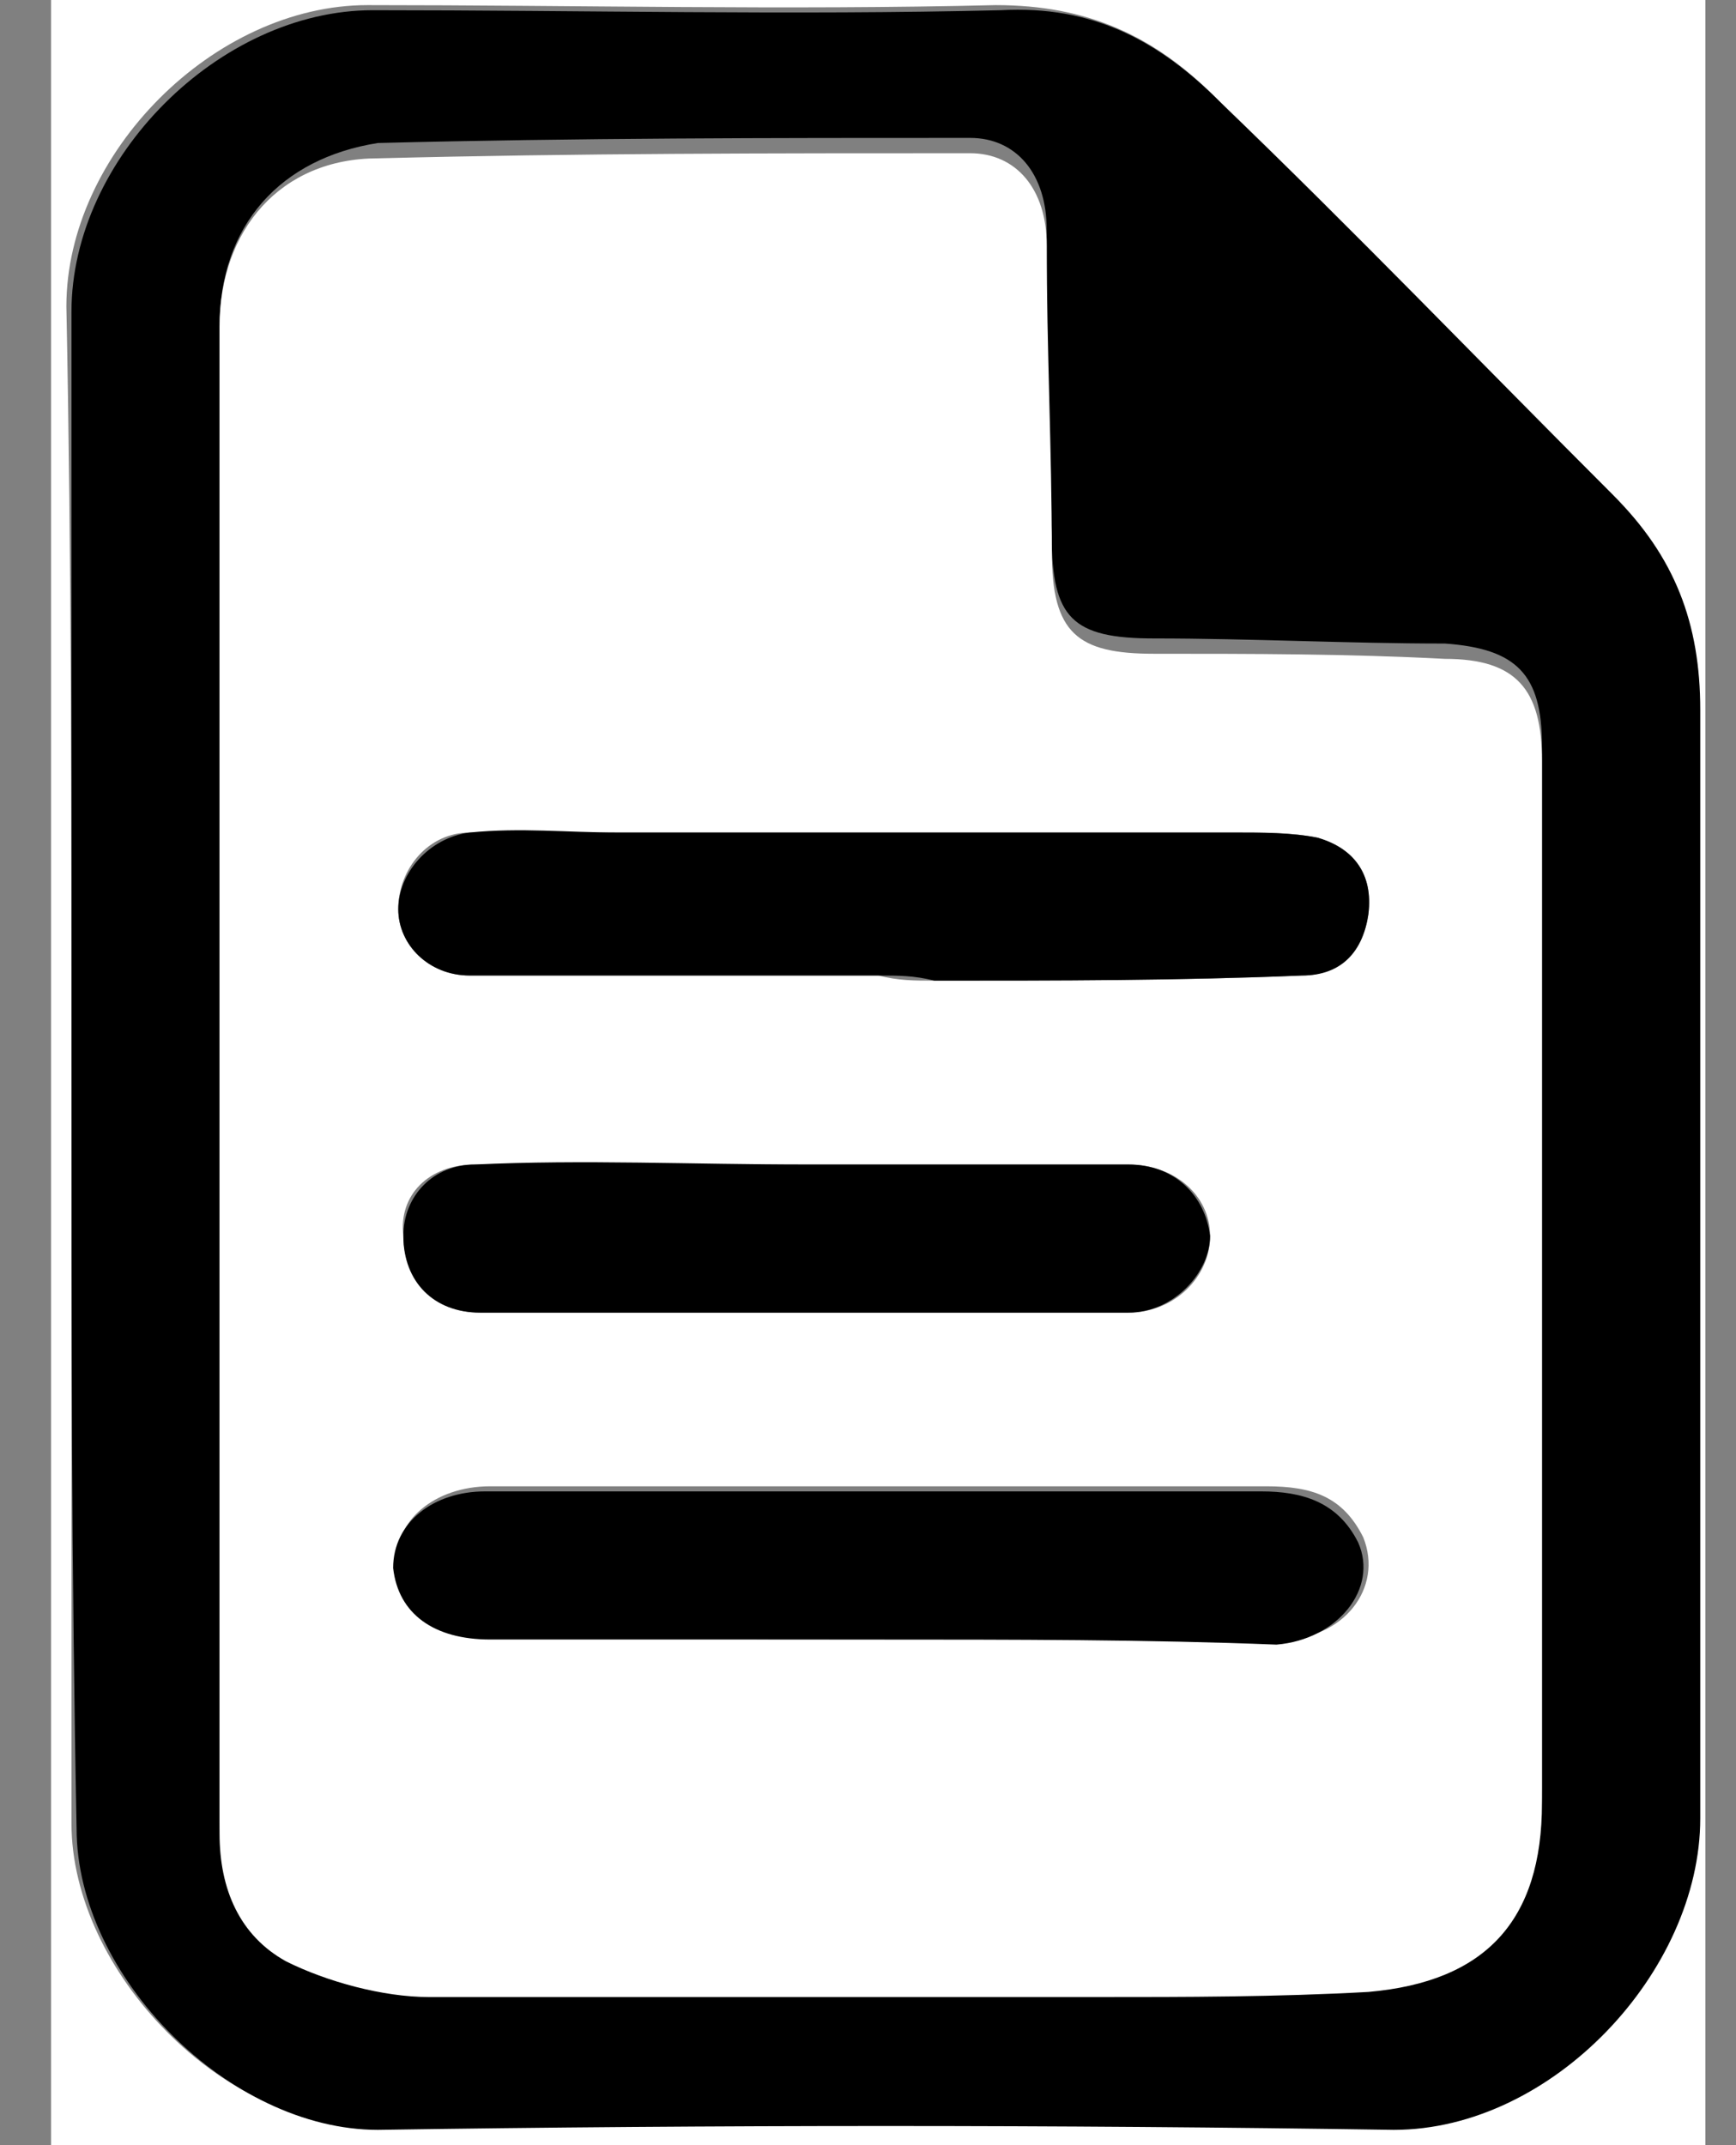
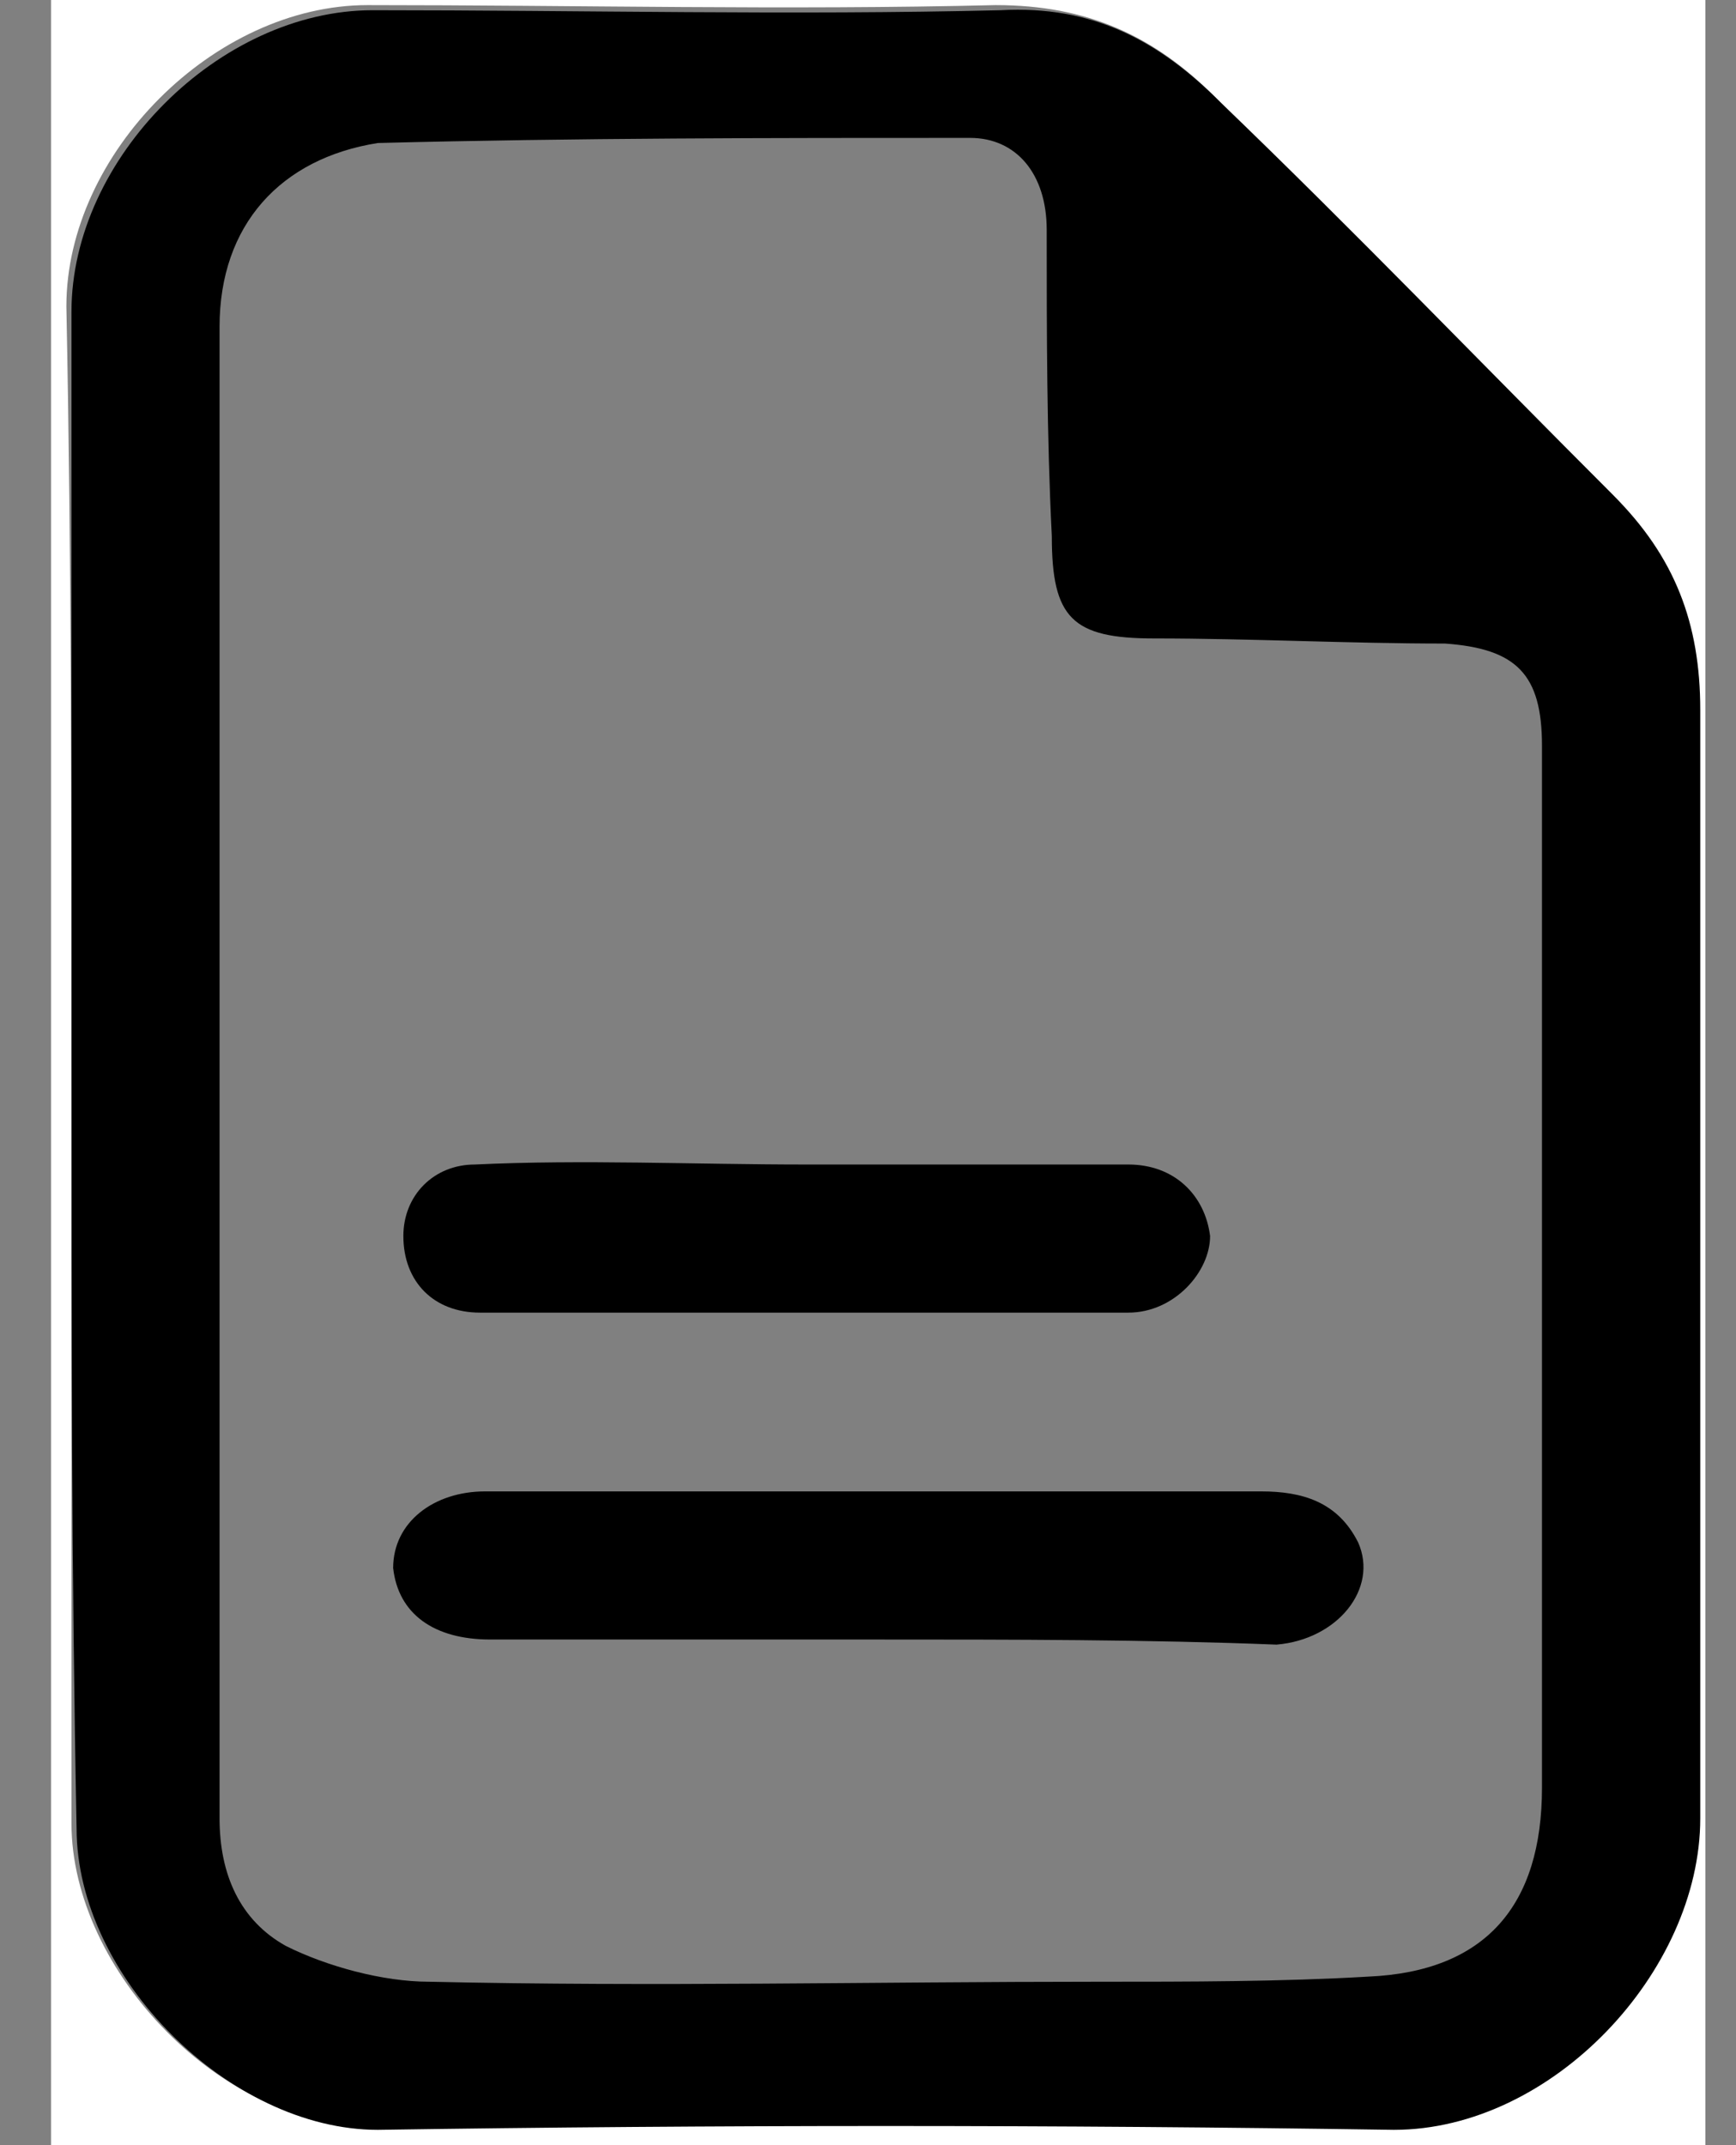
<svg xmlns="http://www.w3.org/2000/svg" version="1.1" id="Layer_1" x="0px" y="0px" viewBox="0 0 34 42" enable-background="new 0 0 34 42" xml:space="preserve">
  <rect x="0" y="0" width="34" height="42" fill="#808080" stroke="none" />
  <g id="yqcKnC_1_">
    <g>
      <g>
        <path fill="#FFFFFF" d="M1,0c10.8,0,21.6,0,32.4,0c0,14,0,28,0,42C22.6,42,11.8,42,1,42C1,28,1,14,1,0z M1.4,20.9     c0,4.9,0,9.9,0,14.8c0,2.9,3,6,5.9,5.9c6.6-0.1,13.3-0.1,19.9,0c3.1,0,6-3,6-6.1c0-7.2,0-14.5,0-21.7c0-1.7-0.6-3.1-1.7-4.2     c-2.6-2.6-5.1-5.1-7.7-7.7c-1.2-1.2-2.5-1.8-4.3-1.8c-4.1,0.1-8.2,0-12.3,0c-3,0-5.9,2.9-5.9,5.9C1.4,11,1.4,16,1.4,20.9z" />
        <path d="M1.4,20.9c0-4.9,0-9.9,0-14.8c0-3,2.9-5.9,5.9-5.9c4.1,0,8.2,0.1,12.3,0c1.8-0.1,3.1,0.6,4.3,1.8     c2.6,2.5,5.1,5.1,7.7,7.7c1.2,1.2,1.7,2.5,1.7,4.2c0,7.2,0,14.5,0,21.7c0,3-2.9,6.1-6,6.1c-6.6-0.1-13.3-0.1-19.9,0     c-2.9,0-5.9-3-5.9-5.9C1.4,30.8,1.4,25.8,1.4,20.9z M4.3,20.9C4.3,20.9,4.3,20.9,4.3,20.9c0,4.9,0,9.8,0,14.7     c0,1.1,0.4,2,1.3,2.5c0.8,0.4,1.9,0.7,2.8,0.7c4.4,0.1,8.7,0,13.1,0c1.8,0,3.6,0,5.3-0.1c2.3-0.1,3.4-1.4,3.4-3.7     c0-6.8,0-13.6,0-20.4c0-1.4-0.5-1.9-1.9-2c-1.9,0-3.8-0.1-5.7-0.1c-1.6,0-2-0.4-2-2c-0.1-2-0.1-4-0.1-6c0-1.1-0.6-1.8-1.5-1.8     c-3.9,0-7.7,0-11.6,0.1C5.5,3.1,4.3,4.4,4.3,6.4C4.3,11.2,4.3,16.1,4.3,20.9z" />
-         <path fill="#FFFFFF" d="M4.3,20.9c0-4.8,0-9.7,0-14.5c0-1.9,1.2-3.3,3.1-3.3c3.9-0.1,7.7-0.1,11.6-0.1c0.9,0,1.5,0.7,1.5,1.8     c0,2,0.1,4,0.1,6c0,1.6,0.5,2,2,2c1.9,0,3.8,0,5.7,0.1c1.4,0,1.9,0.6,1.9,2c0,6.8,0,13.6,0,20.4c0,2.3-1.1,3.5-3.4,3.7     c-1.8,0.1-3.6,0.1-5.3,0.1c-4.4,0-8.7,0-13.1,0c-0.9,0-2-0.3-2.8-0.7c-0.9-0.5-1.3-1.4-1.3-2.5C4.3,30.7,4.3,25.8,4.3,20.9     C4.3,20.9,4.3,20.9,4.3,20.9z M17.2,32.1c2.6,0,5.3,0,7.9,0c1.2,0,2-1,1.6-2c-0.4-0.8-1-1-1.9-1c-5.1,0-10.2,0-15.2,0     c-1.1,0-1.9,0.7-1.8,1.5c0,0.9,0.7,1.4,1.9,1.4C12.1,32.1,14.7,32.1,17.2,32.1z M17.2,19.1C17.2,19.1,17.2,19.1,17.2,19.1     c0.4,0.1,0.7,0.1,1.1,0.1c2.4,0,4.8,0,7.2-0.1c0.7,0,1.2-0.5,1.3-1.2c0.1-0.8-0.3-1.3-1-1.5c-0.5-0.1-1-0.1-1.6-0.1     c-4,0-8.1,0-12.1,0c-1,0-1.9,0-2.9,0c-0.8,0-1.4,0.7-1.4,1.5c0,0.7,0.6,1.3,1.4,1.3C11.8,19.1,14.5,19.1,17.2,19.1z M15.8,22.8     c-2.2,0-4.4,0-6.5,0c-0.9,0-1.5,0.6-1.4,1.4c0,0.8,0.6,1.5,1.5,1.5c4.2,0,8.5,0,12.7,0c0.9,0,1.6-0.7,1.6-1.5     c0-0.8-0.7-1.4-1.6-1.4C19.9,22.8,17.8,22.8,15.8,22.8z" />
        <path d="M17.2,32.1c-2.5,0-5,0-7.6,0c-1.1,0-1.8-0.5-1.9-1.4c0-0.9,0.8-1.5,1.8-1.5c5.1,0,10.2,0,15.2,0c0.8,0,1.5,0.2,1.9,1     c0.4,0.9-0.4,1.9-1.6,2C22.5,32.1,19.8,32.1,17.2,32.1z" />
-         <path d="M17.2,19.1c-2.7,0-5.4,0-8,0c-0.8,0-1.4-0.6-1.4-1.3c0-0.7,0.6-1.4,1.4-1.5c1-0.1,1.9,0,2.9,0c4,0,8.1,0,12.1,0     c0.5,0,1.1,0,1.6,0.1c0.7,0.2,1.1,0.7,1,1.5c-0.1,0.7-0.5,1.2-1.3,1.2c-2.4,0.1-4.8,0.1-7.2,0.1C17.9,19.1,17.6,19.1,17.2,19.1     C17.2,19.1,17.2,19.1,17.2,19.1z" />
        <path d="M15.8,22.8c2.1,0,4.2,0,6.3,0c0.9,0,1.5,0.6,1.6,1.4c0,0.7-0.7,1.5-1.6,1.5c-4.2,0-8.5,0-12.7,0c-0.9,0-1.5-0.6-1.5-1.5     c0-0.8,0.6-1.4,1.4-1.4C11.4,22.7,13.6,22.8,15.8,22.8z" />
      </g>
    </g>
  </g>
</svg>